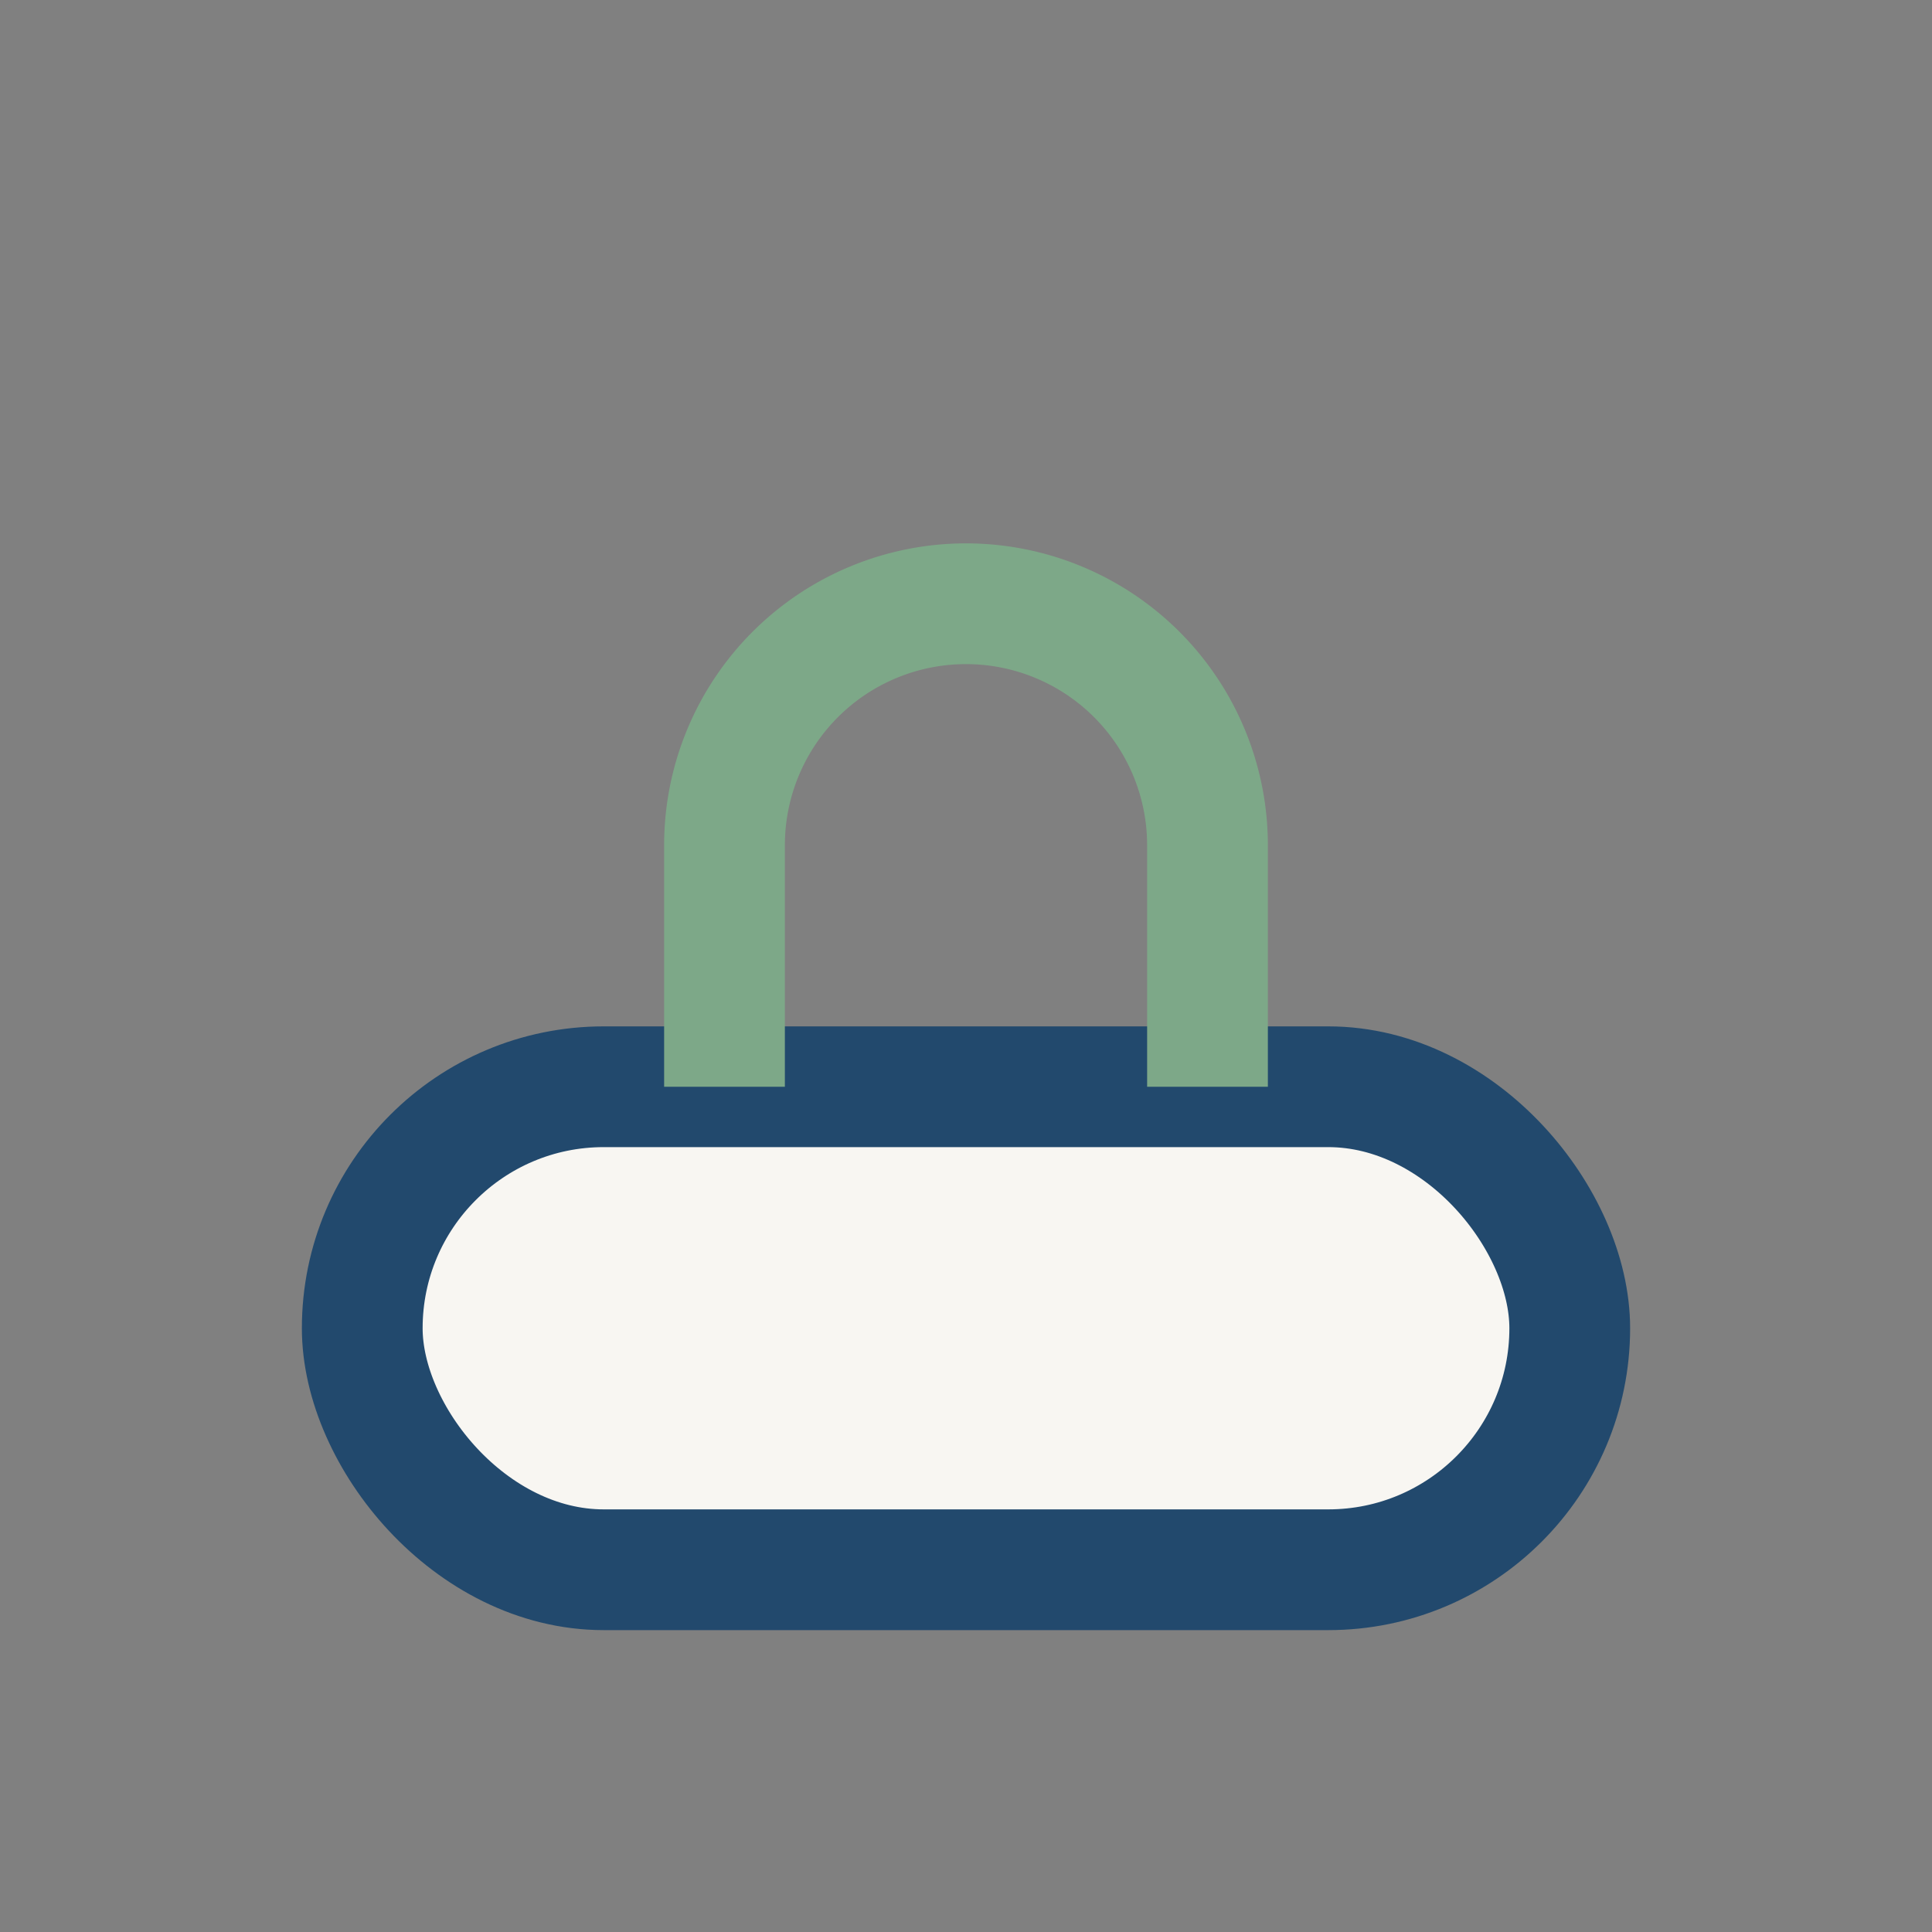
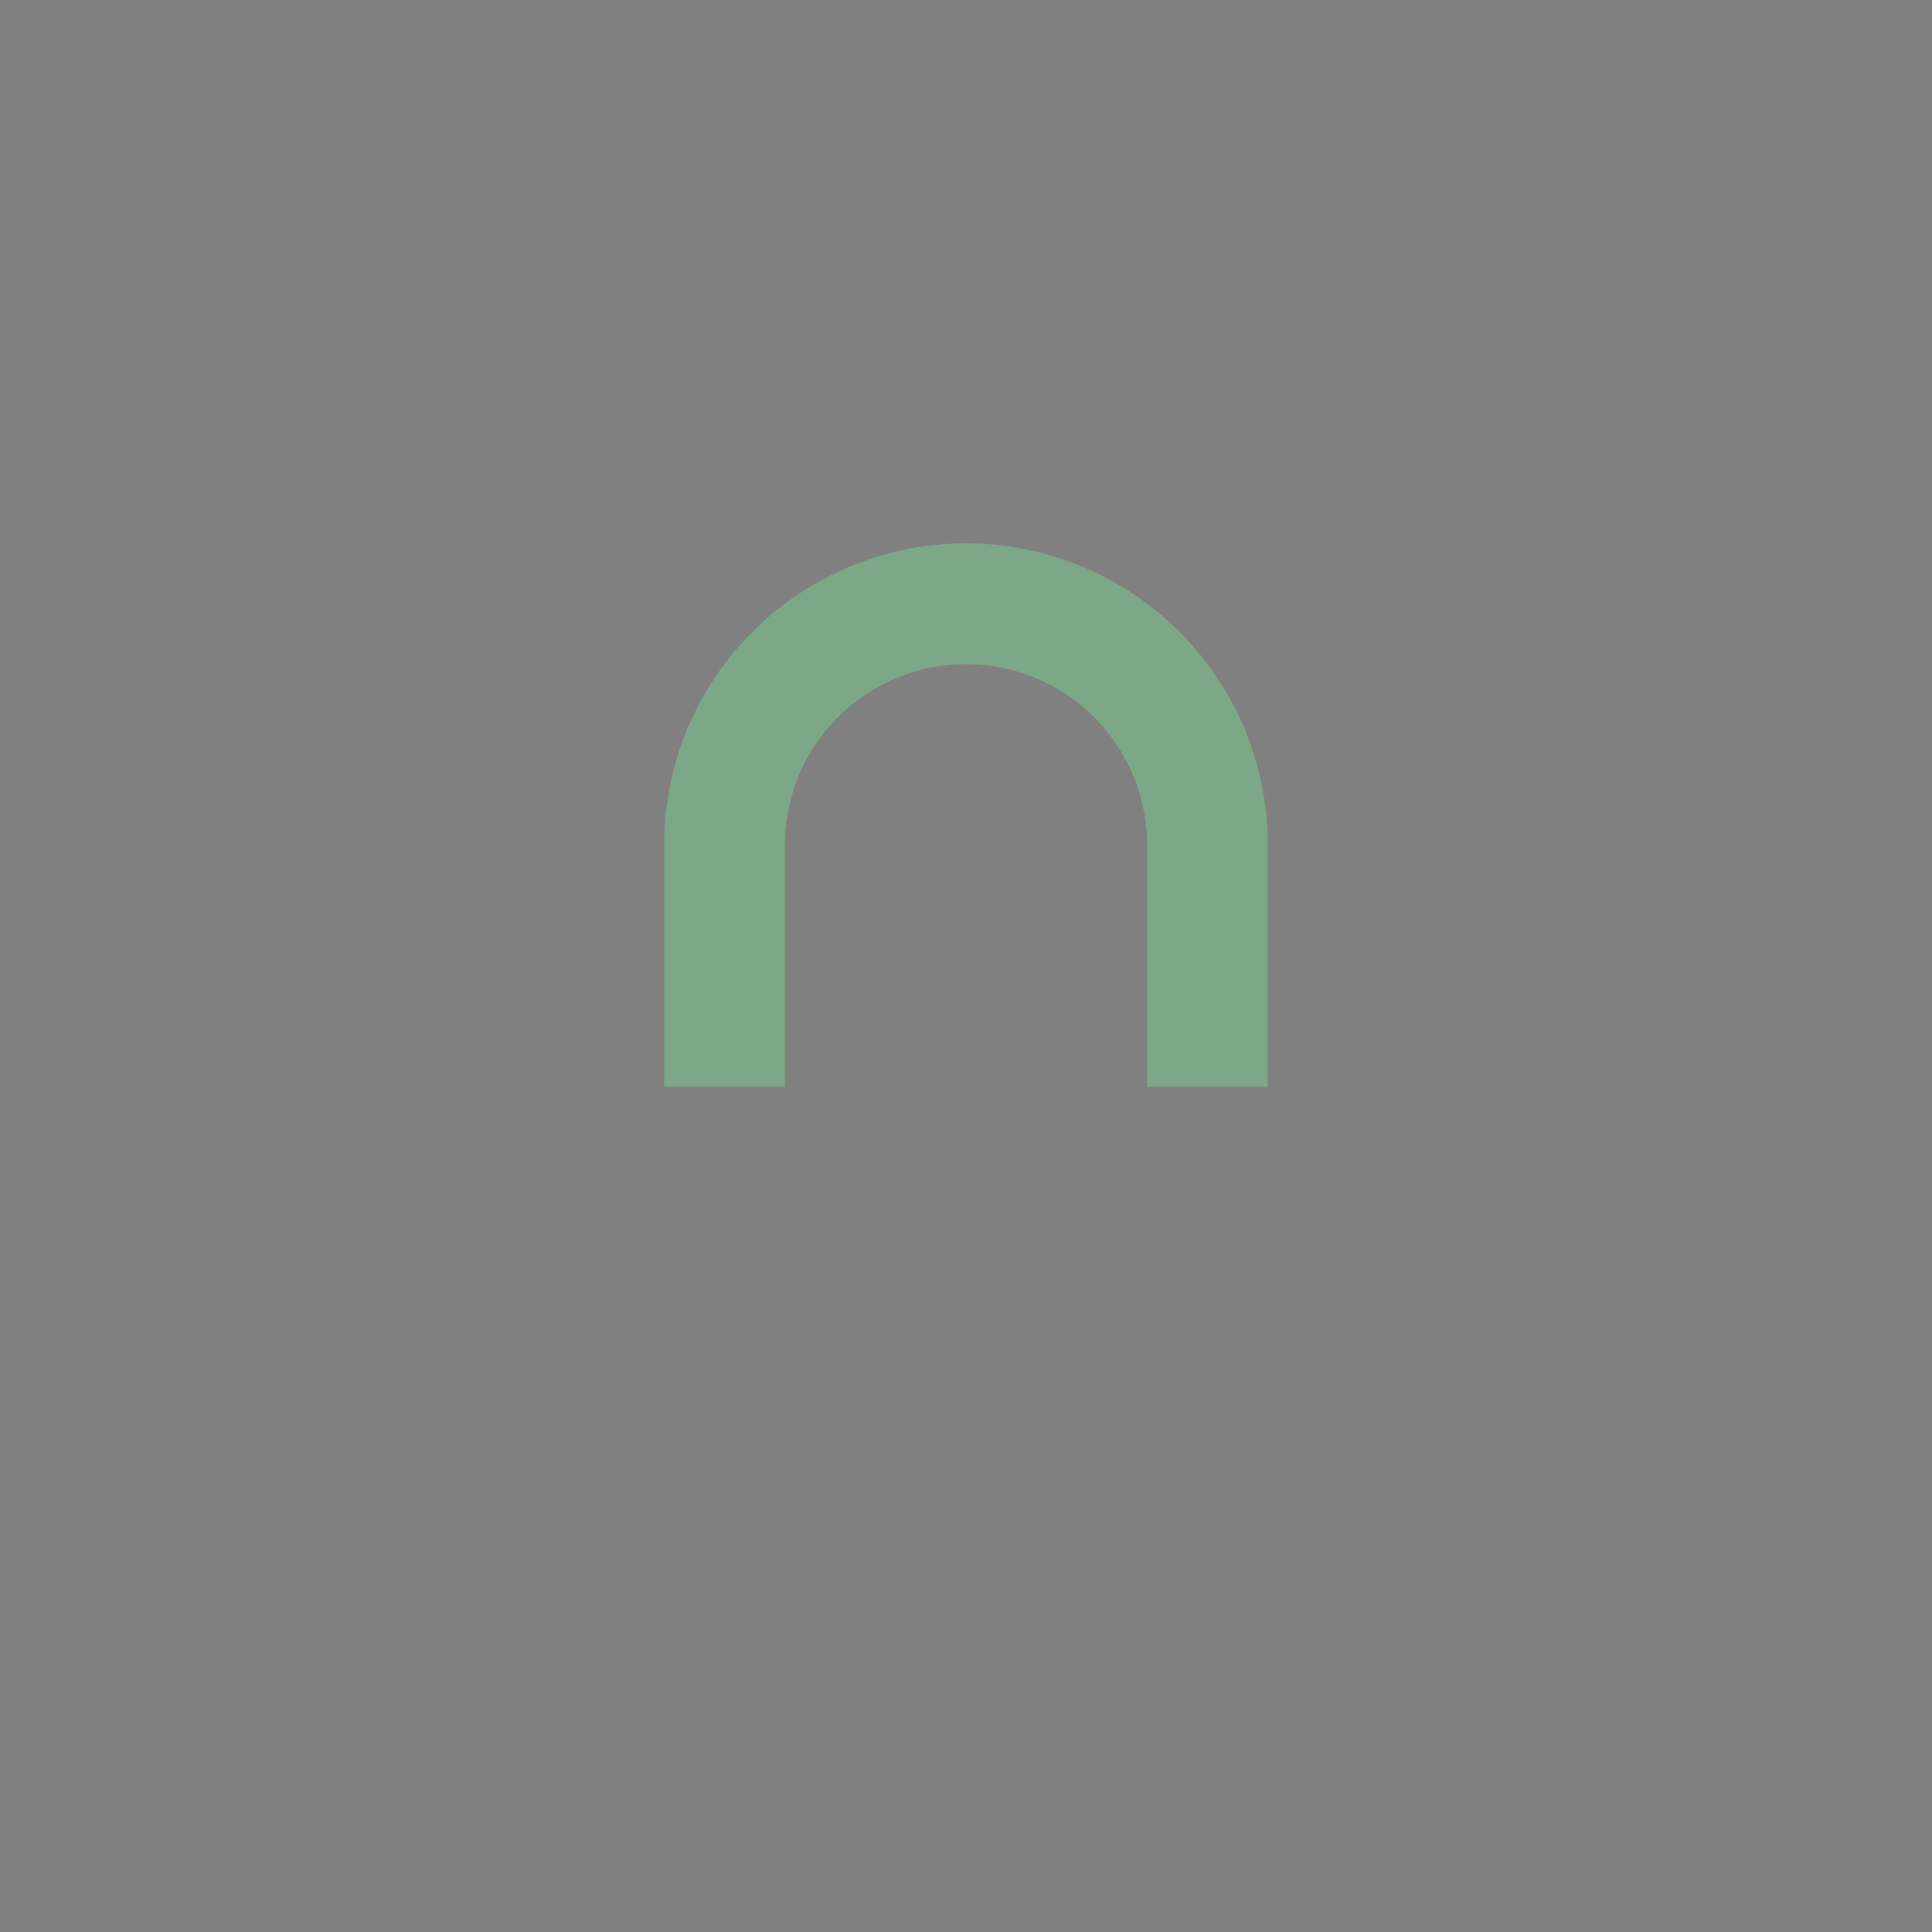
<svg xmlns="http://www.w3.org/2000/svg" width="32" height="32" viewBox="0 0 32 32">
  <rect x="0" y="0" width="32" height="32" fill="#808080" stroke="none" />
-   <rect x="6" y="18" width="20" height="8" rx="4" fill="#F8F6F2" stroke="#22496D" stroke-width="2" />
  <path d="M12 18v-4a4 4 0 018 0v4" stroke="#7DA888" stroke-width="2" fill="none" />
</svg>